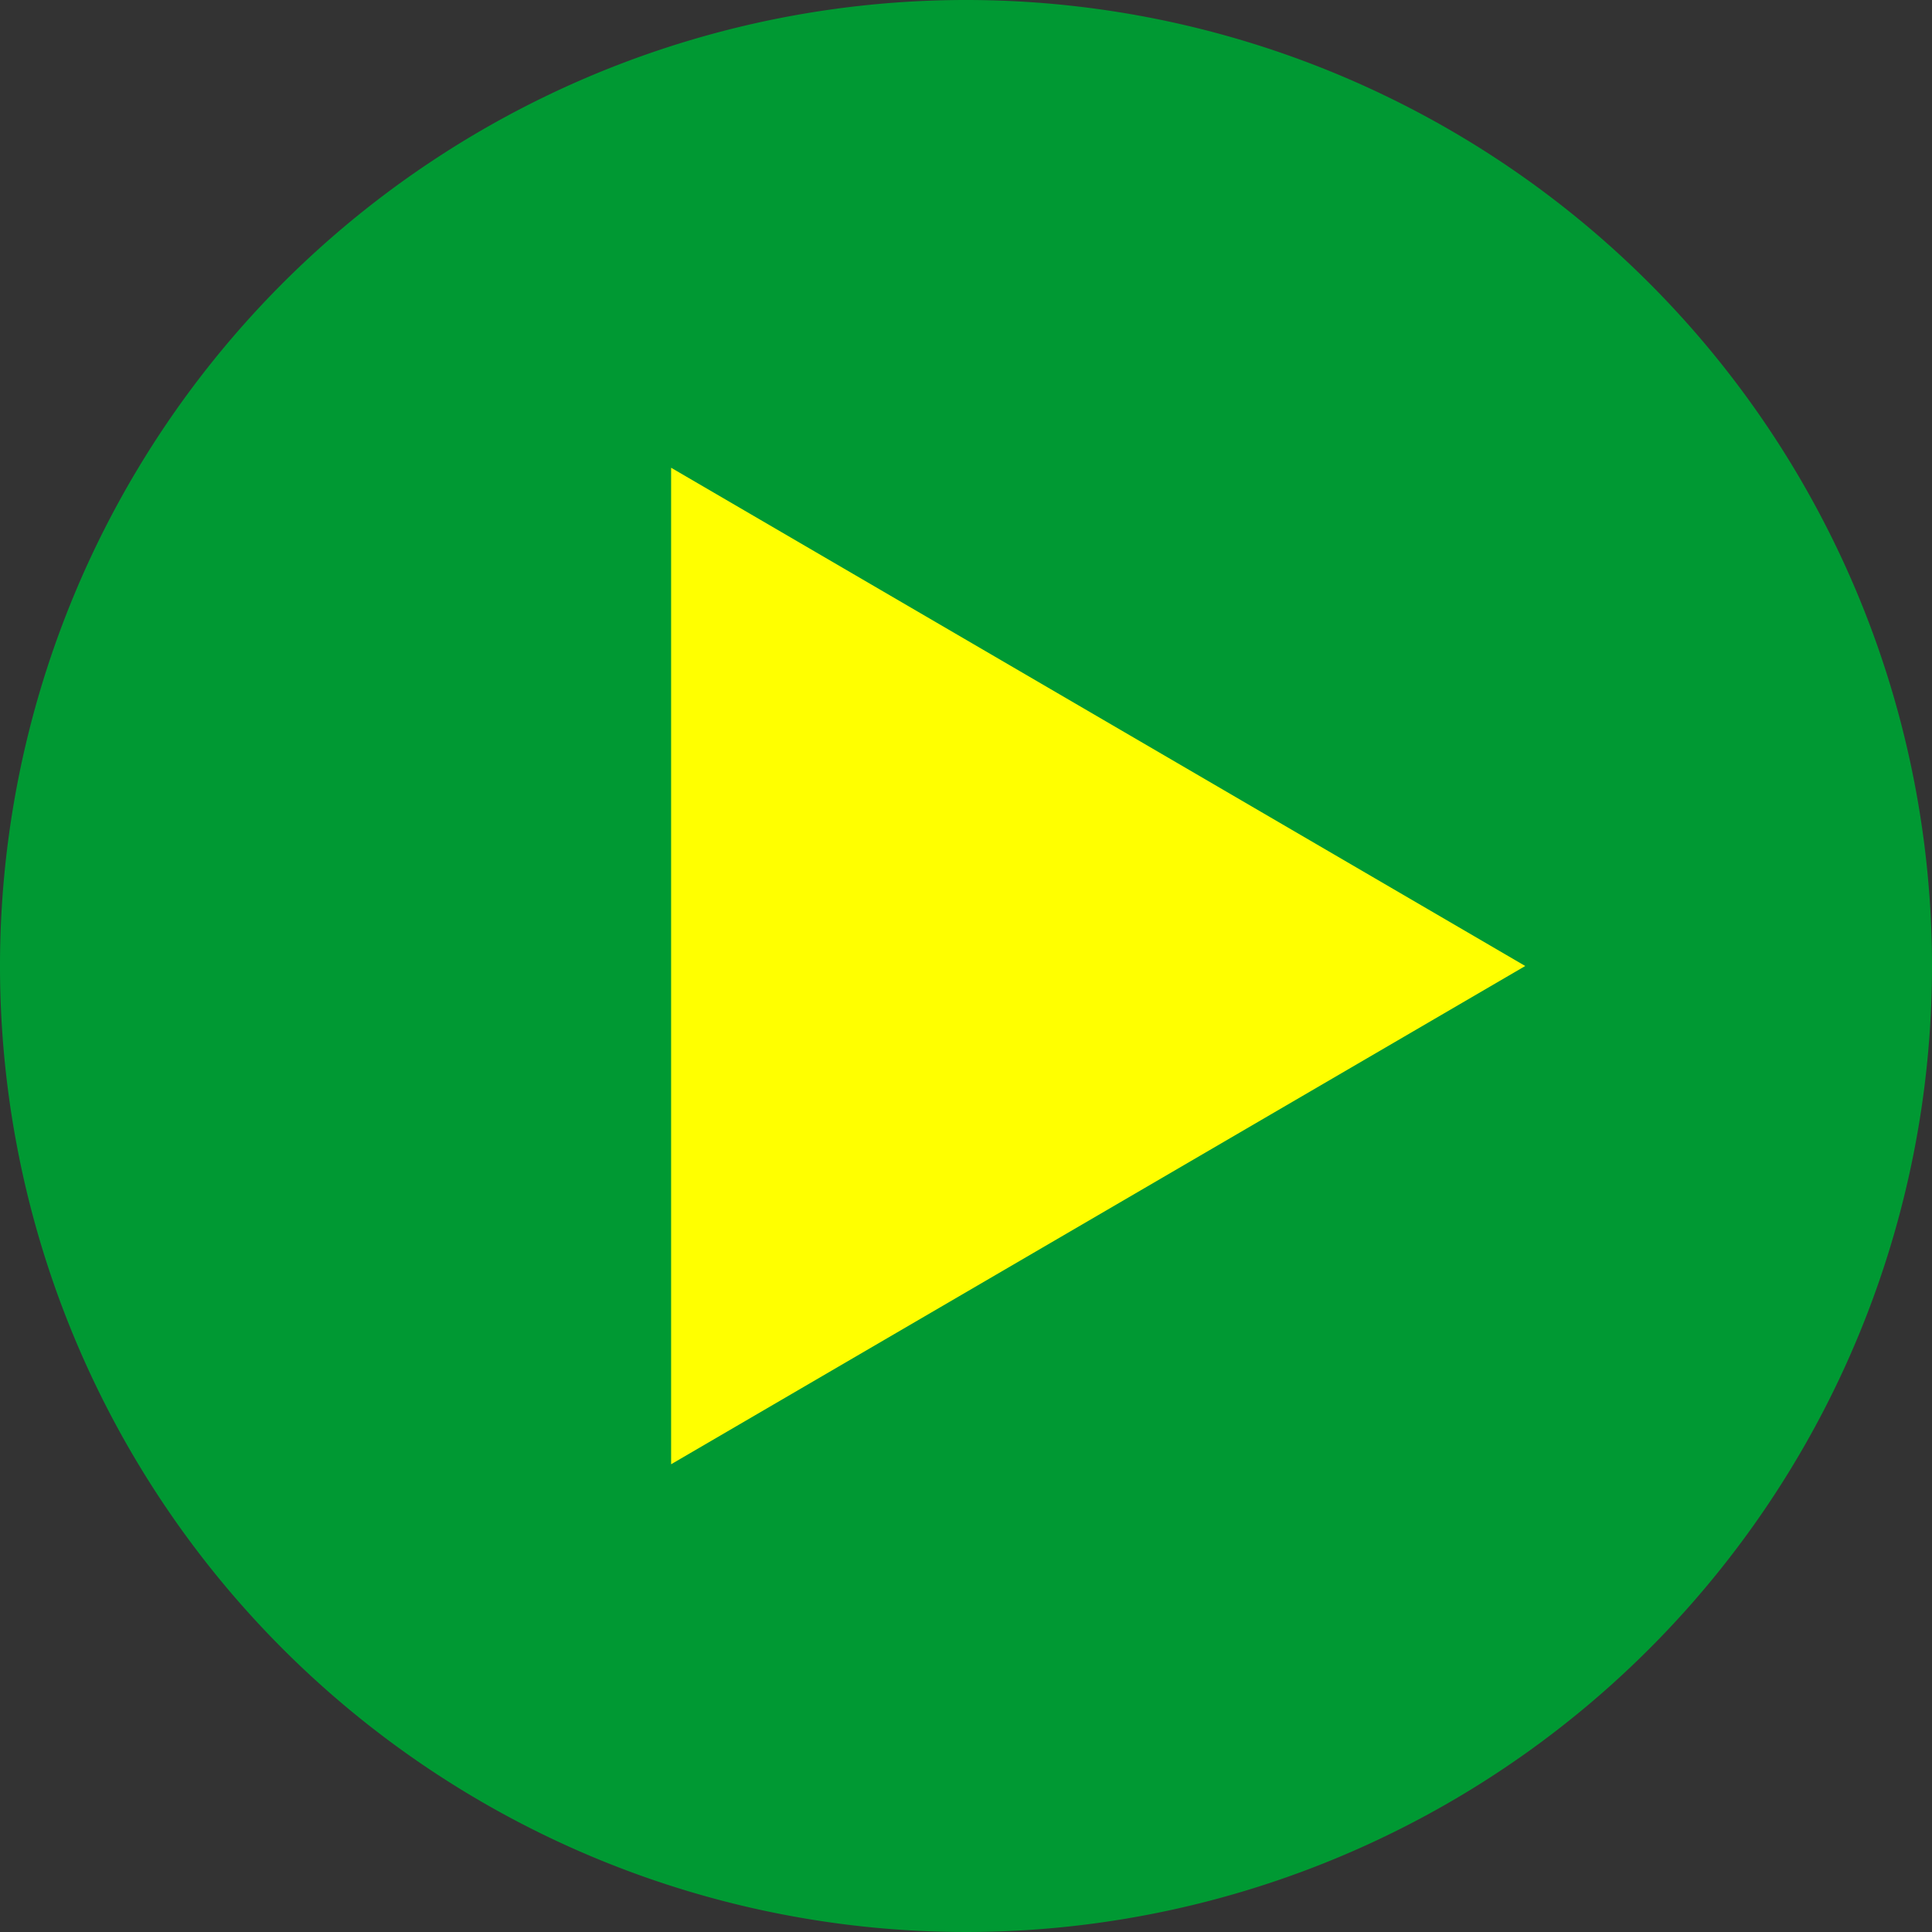
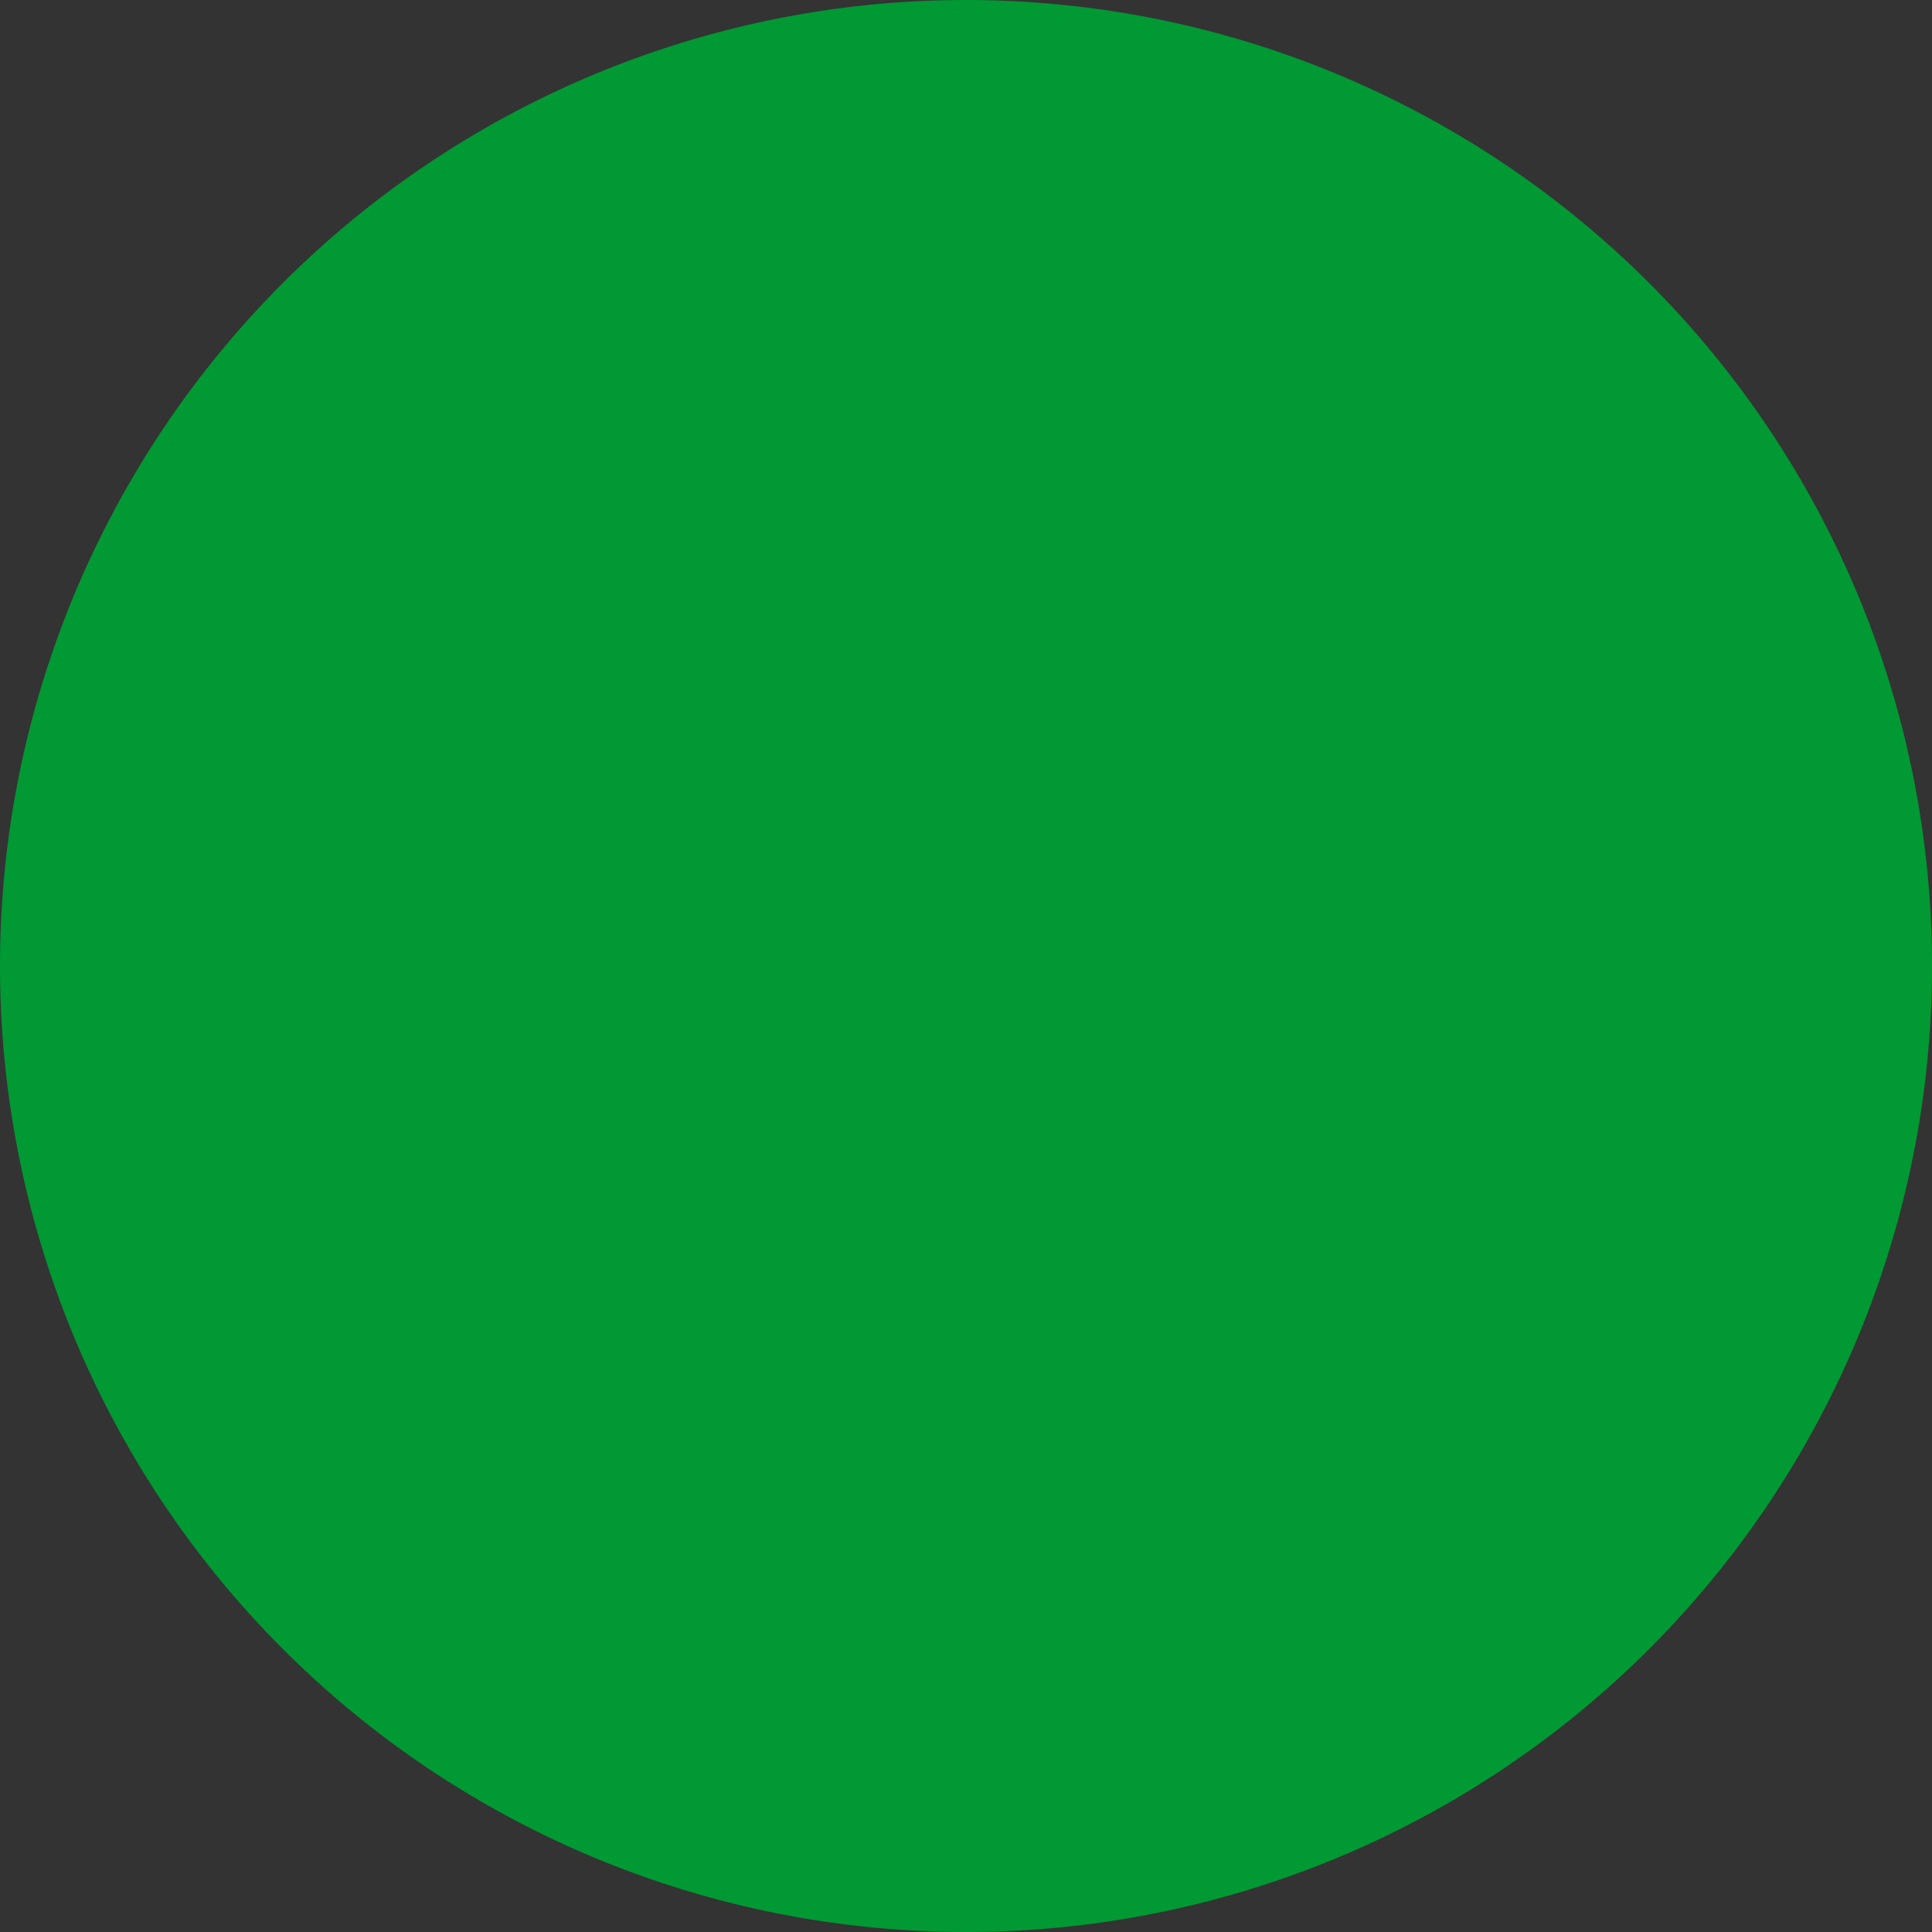
<svg xmlns="http://www.w3.org/2000/svg" width="95" height="95" viewBox="0 0 95 95">
  <rect x="0" y="0" width="95" height="95" fill="#333333" stroke="none" />
  <defs>
    <style>
      .cls-1 {
        fill: #093;
      }

      .cls-2 {
        fill: #ff0;
      }
    </style>
  </defs>
  <g id="グループ_185" data-name="グループ 185" transform="translate(-1010 -2260)">
    <path id="パス_8" data-name="パス 8" class="cls-1" d="M978.847,200.5a47.5,47.5,0,1,1-47.5-47.5,47.5,47.5,0,0,1,47.5,47.5" transform="translate(126.153 2107)" />
-     <path id="パス_9" data-name="パス 9" class="cls-2" d="M915.372,176.078l42,24.5-42,24.5" transform="translate(127.628 2106.922)" />
  </g>
</svg>